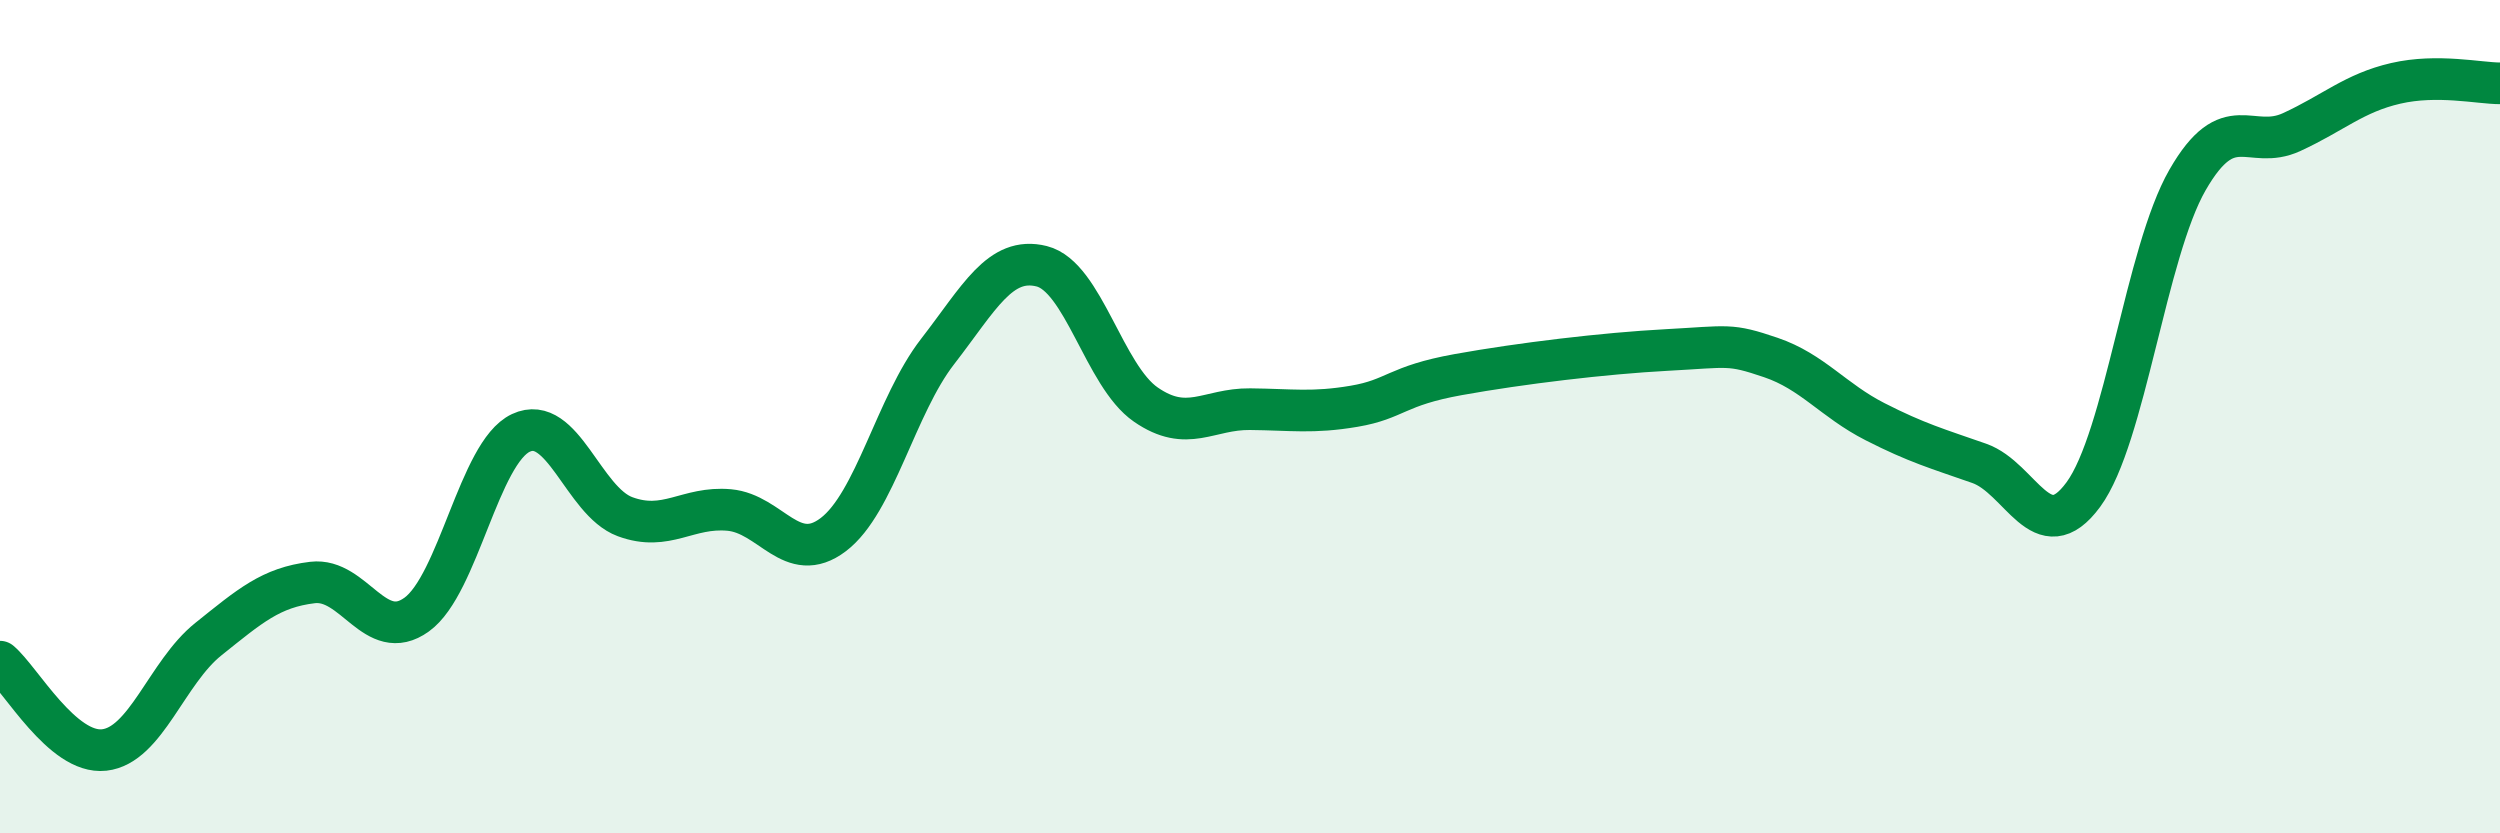
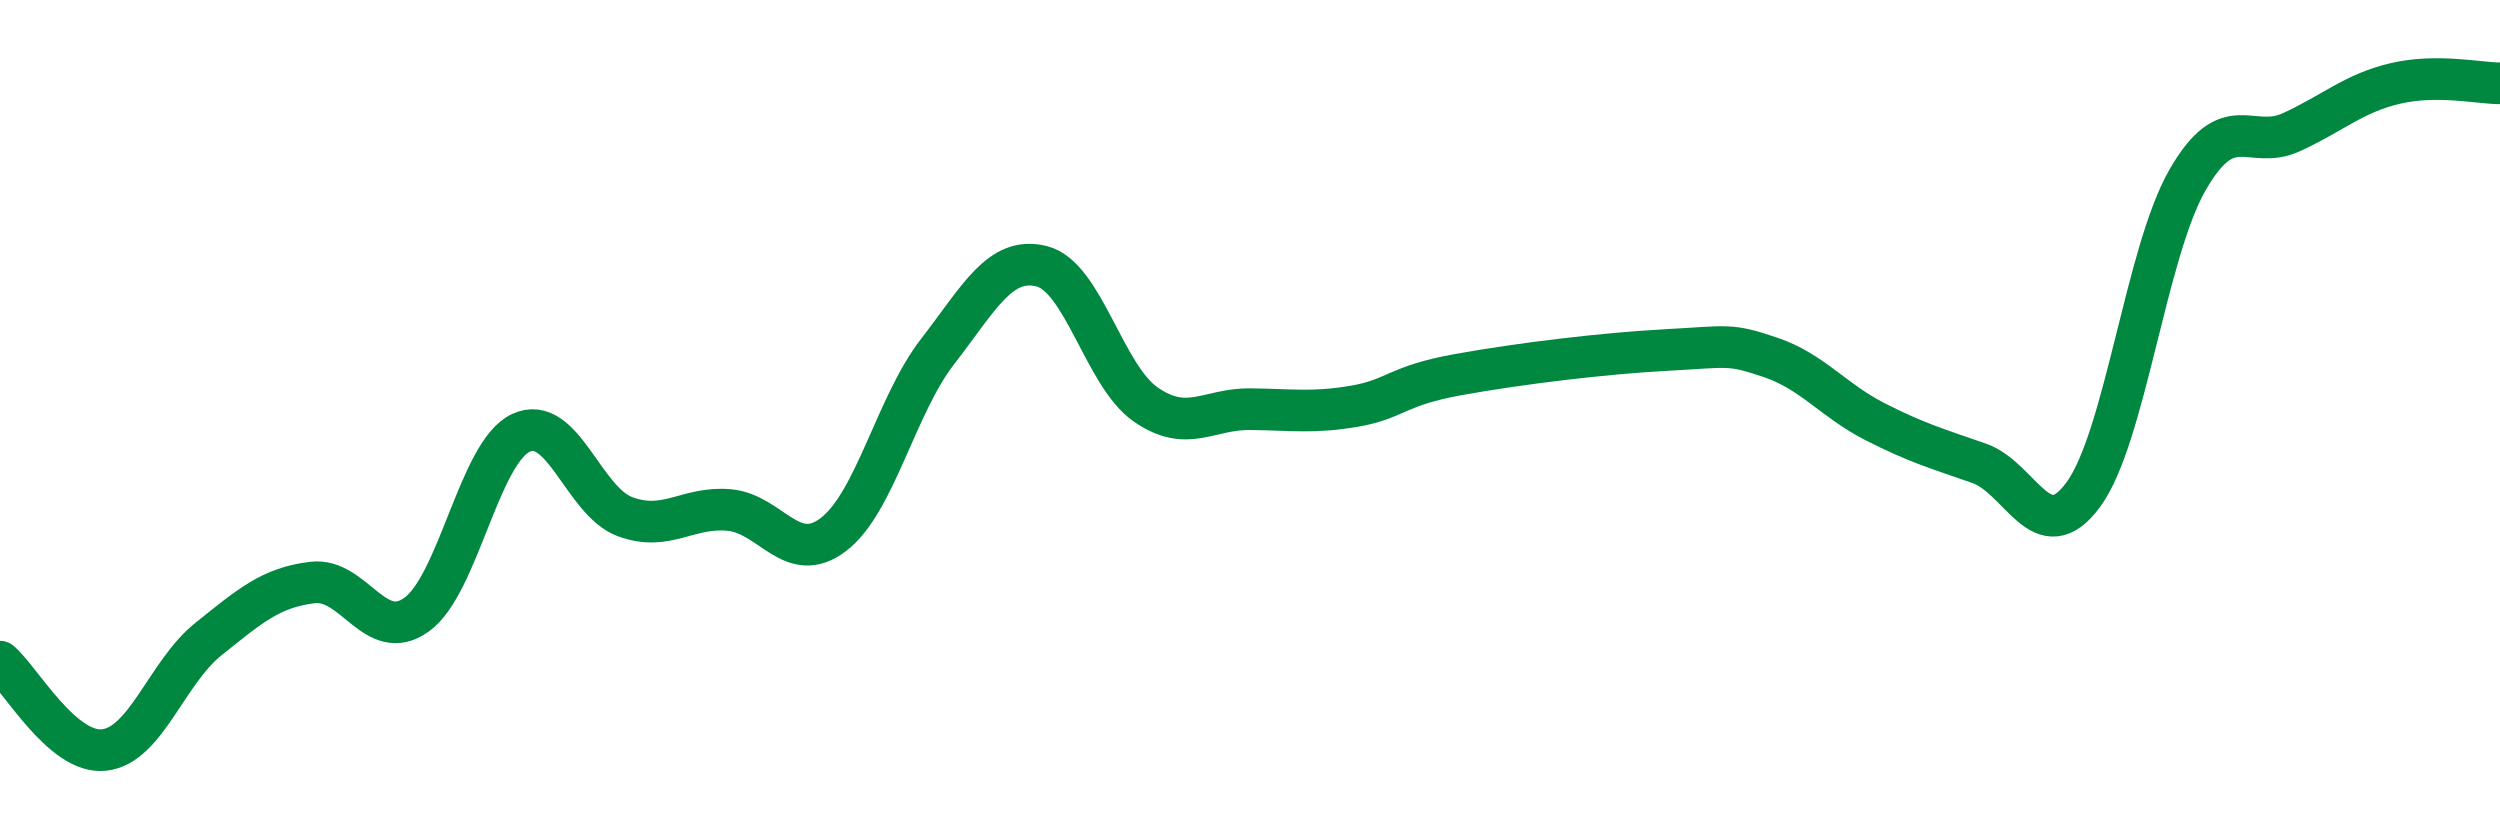
<svg xmlns="http://www.w3.org/2000/svg" width="60" height="20" viewBox="0 0 60 20">
-   <path d="M 0,15.88 C 0.5,16.3 1.5,18.11 2.5,18 C 3.5,17.89 4,16.14 5,15.34 C 6,14.54 6.5,14.1 7.5,13.98 C 8.5,13.86 9,15.47 10,14.75 C 11,14.03 11.5,10.86 12.5,10.39 C 13.5,9.92 14,12.03 15,12.4 C 16,12.77 16.5,12.15 17.5,12.24 C 18.5,12.33 19,13.59 20,12.83 C 21,12.07 21.5,9.73 22.5,8.44 C 23.5,7.15 24,6.14 25,6.39 C 26,6.64 26.5,9.02 27.5,9.71 C 28.5,10.4 29,9.81 30,9.82 C 31,9.83 31.5,9.92 32.5,9.75 C 33.5,9.58 33.5,9.26 35,8.99 C 36.5,8.72 38.5,8.48 40,8.4 C 41.5,8.32 41.5,8.24 42.5,8.58 C 43.5,8.92 44,9.61 45,10.12 C 46,10.63 46.5,10.77 47.5,11.12 C 48.5,11.47 49,13.23 50,11.87 C 51,10.51 51.5,6.06 52.5,4.32 C 53.5,2.58 54,3.63 55,3.17 C 56,2.71 56.5,2.23 57.5,2 C 58.5,1.77 59.5,2 60,2L60 20L0 20Z" fill="#008740" opacity="0.1" stroke-linecap="round" stroke-linejoin="round" />
  <path d="M 0,15.88 C 0.5,16.3 1.5,18.11 2.5,18 C 3.5,17.89 4,16.14 5,15.34 C 6,14.54 6.5,14.1 7.5,13.98 C 8.5,13.86 9,15.47 10,14.75 C 11,14.03 11.5,10.86 12.5,10.39 C 13.5,9.92 14,12.03 15,12.4 C 16,12.77 16.5,12.15 17.5,12.24 C 18.5,12.33 19,13.59 20,12.83 C 21,12.07 21.5,9.73 22.5,8.44 C 23.5,7.15 24,6.14 25,6.39 C 26,6.64 26.5,9.02 27.5,9.71 C 28.5,10.4 29,9.81 30,9.82 C 31,9.83 31.5,9.92 32.5,9.75 C 33.5,9.58 33.5,9.26 35,8.99 C 36.5,8.72 38.5,8.48 40,8.4 C 41.5,8.32 41.5,8.24 42.5,8.58 C 43.5,8.92 44,9.61 45,10.12 C 46,10.63 46.5,10.77 47.5,11.12 C 48.5,11.47 49,13.23 50,11.87 C 51,10.51 51.5,6.06 52.5,4.32 C 53.5,2.58 54,3.63 55,3.17 C 56,2.71 56.5,2.23 57.5,2 C 58.5,1.77 59.5,2 60,2" stroke="#008740" stroke-width="1" fill="none" stroke-linecap="round" stroke-linejoin="round" />
</svg>